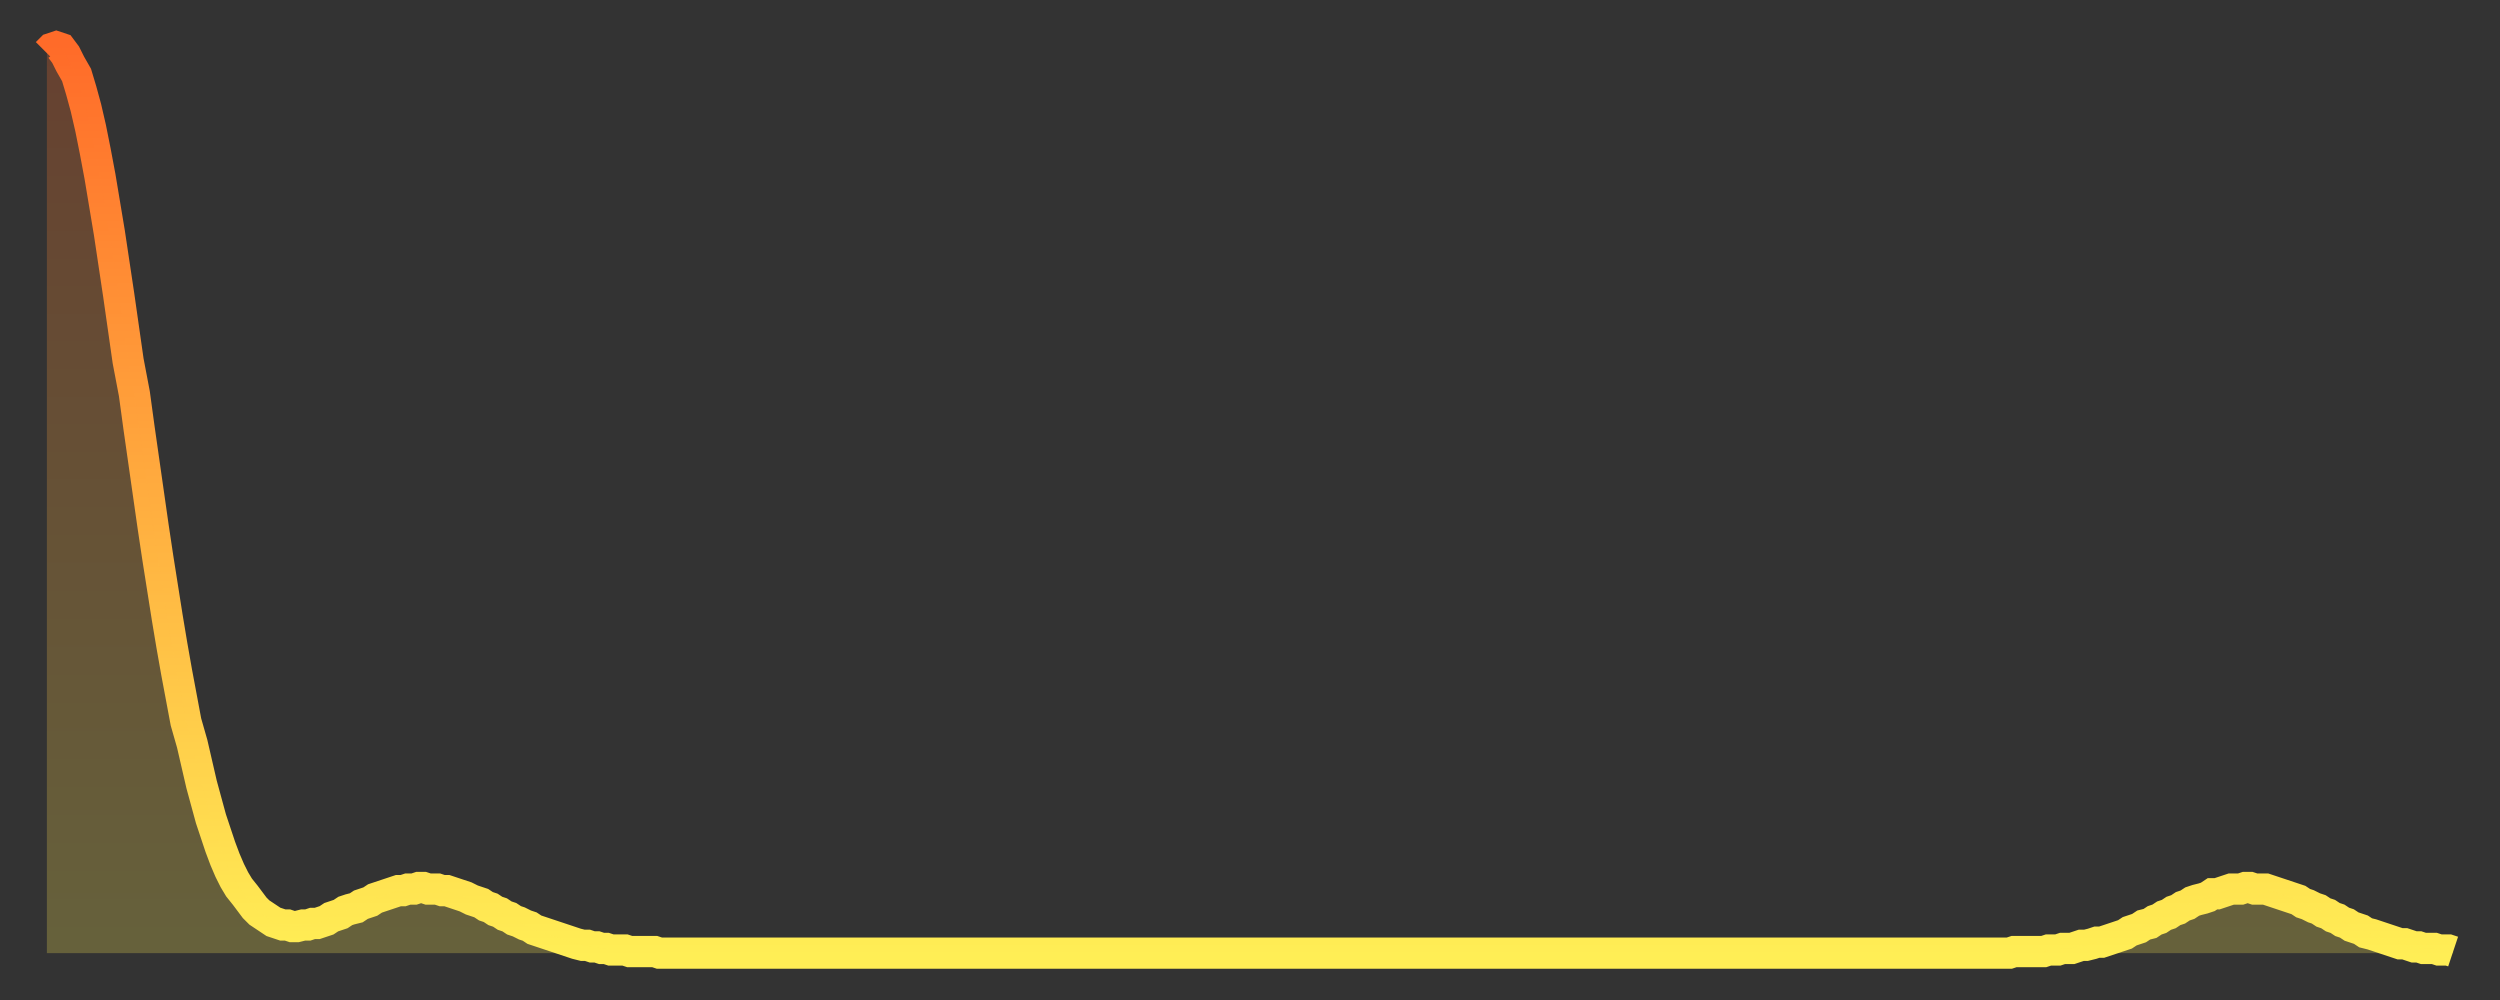
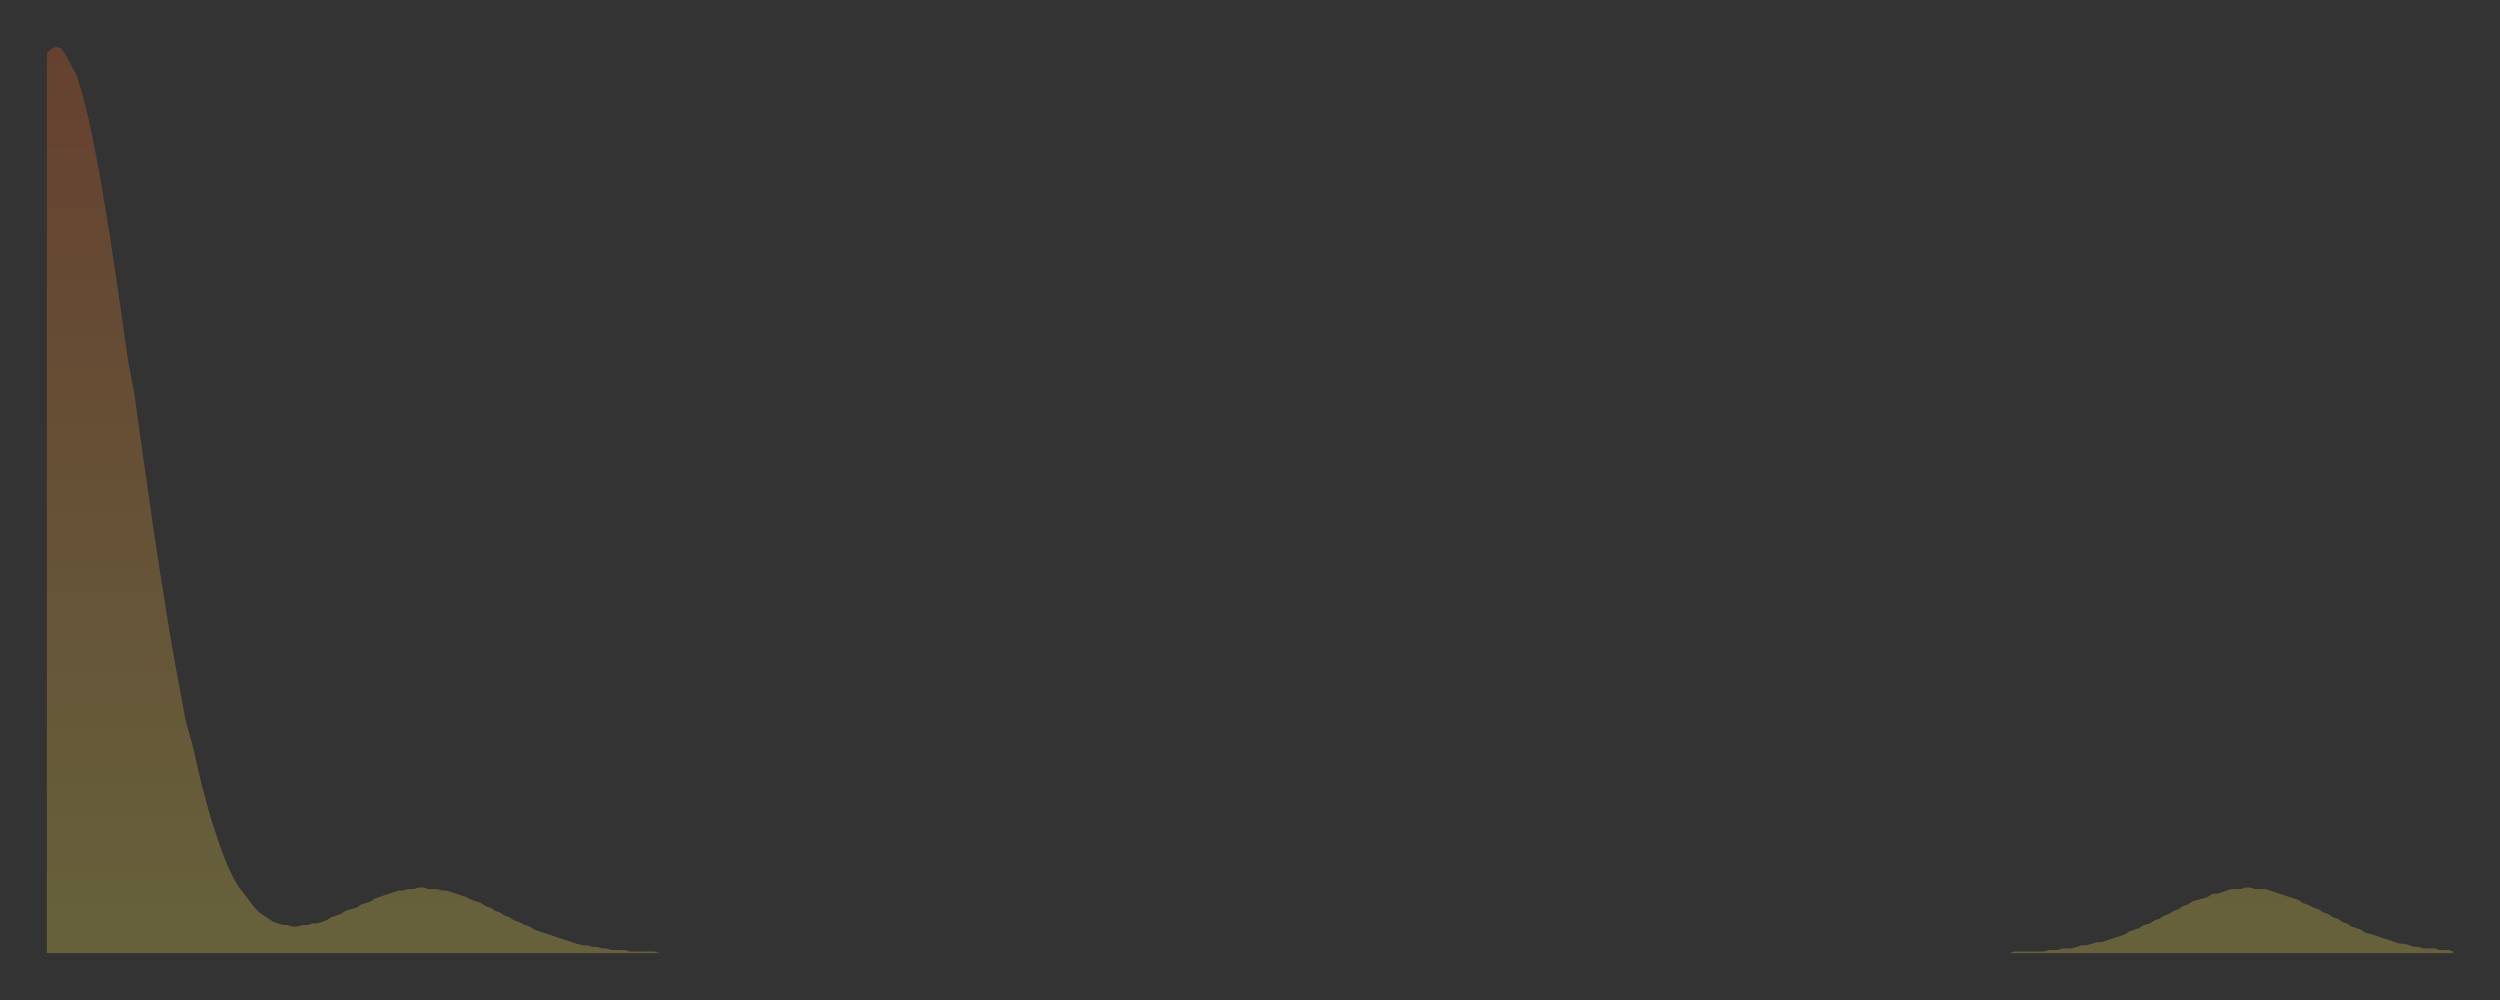
<svg xmlns="http://www.w3.org/2000/svg" baseProfile="full" height="64" version="1.1" width="160">
  <rect width="100%" height="100%" fill="#333333" stroke="none" />
  <defs>
    <linearGradient id="id762830" x1="0" x2="0" y1="0" y2="1">
      <stop offset="0%" stop-color="#ff6b29" />
      <stop offset="50%" stop-color="#ffad3f" />
      <stop offset="100%" stop-color="#ffee55" />
    </linearGradient>
  </defs>
  <g transform="translate(3,3)">
    <g>
-       <path d="M 0.0 0.4 0.3 0.1 0.6 0.0 0.9 0.1 1.2 0.5 1.5 1.1 1.9 1.8 2.2 2.8 2.5 3.9 2.8 5.2 3.1 6.7 3.4 8.3 3.7 10.1 4.0 11.9 4.3 13.9 4.6 15.9 4.9 18.0 5.2 20.1 5.6 22.2 5.9 24.4 6.2 26.5 6.5 28.6 6.8 30.7 7.1 32.7 7.4 34.6 7.7 36.5 8.0 38.3 8.3 40.0 8.6 41.6 8.9 43.2 9.3 44.6 9.6 45.9 9.9 47.2 10.2 48.3 10.5 49.4 10.8 50.3 11.1 51.2 11.4 52.0 11.7 52.7 12.0 53.3 12.3 53.8 12.7 54.3 13.0 54.7 13.3 55.1 13.6 55.4 13.9 55.6 14.2 55.8 14.5 56.0 14.8 56.1 15.1 56.2 15.4 56.2 15.7 56.3 16.0 56.3 16.4 56.2 16.7 56.2 17.0 56.1 17.3 56.1 17.6 56.0 17.9 55.9 18.2 55.7 18.5 55.6 18.8 55.5 19.1 55.3 19.4 55.2 19.8 55.1 20.1 54.9 20.4 54.8 20.7 54.7 21.0 54.5 21.3 54.4 21.6 54.3 21.9 54.2 22.2 54.1 22.5 54.0 22.8 54.0 23.1 53.9 23.5 53.9 23.8 53.8 24.1 53.8 24.4 53.9 24.7 53.9 25.0 53.9 25.3 54.0 25.6 54.0 25.9 54.1 26.2 54.2 26.5 54.3 26.8 54.4 27.2 54.6 27.5 54.7 27.8 54.8 28.1 55.0 28.4 55.1 28.7 55.3 29.0 55.4 29.3 55.6 29.6 55.7 29.9 55.9 30.2 56.0 30.6 56.2 30.9 56.3 31.2 56.5 31.5 56.6 31.8 56.7 32.1 56.8 32.4 56.9 32.7 57.0 33.0 57.1 33.3 57.2 33.6 57.3 33.9 57.4 34.3 57.5 34.6 57.5 34.9 57.6 35.2 57.6 35.5 57.7 35.8 57.7 36.1 57.8 36.4 57.8 36.7 57.8 37.0 57.8 37.3 57.9 37.7 57.9 38.0 57.9 38.3 57.9 38.6 57.9 38.9 57.9 39.2 58.0 39.5 58.0 39.8 58.0 40.1 58.0 40.4 58.0 40.7 58.0 41.0 58.0 41.4 58.0 41.7 58.0 42.0 58.0 42.3 58.0 42.6 58.0 42.9 58.0 43.2 58.0 43.5 58.0 43.8 58.0 44.1 58.0 44.4 58.0 44.7 58.0 45.1 58.0 45.4 58.0 45.7 58.0 46.0 58.0 46.3 58.0 46.6 58.0 46.9 58.0 47.2 58.0 47.5 58.0 47.8 58.0 48.1 58.0 48.5 58.0 48.8 58.0 49.1 58.0 49.4 58.0 49.7 58.0 50.0 58.0 50.3 58.0 50.6 58.0 50.9 58.0 51.2 58.0 51.5 58.0 51.8 58.0 52.2 58.0 52.5 58.0 52.8 58.0 53.1 58.0 53.4 58.0 53.7 58.0 54.0 58.0 54.3 58.0 54.6 58.0 54.9 58.0 55.2 58.0 55.6 58.0 55.9 58.0 56.2 58.0 56.5 58.0 56.8 58.0 57.1 58.0 57.4 58.0 57.7 58.0 58.0 58.0 58.3 58.0 58.6 58.0 58.9 58.0 59.3 58.0 59.6 58.0 59.9 58.0 60.2 58.0 60.5 58.0 60.8 58.0 61.1 58.0 61.4 58.0 61.7 58.0 62.0 58.0 62.3 58.0 62.6 58.0 63.0 58.0 63.3 58.0 63.6 58.0 63.9 58.0 64.2 58.0 64.5 58.0 64.8 58.0 65.1 58.0 65.4 58.0 65.7 58.0 66.0 58.0 66.4 58.0 66.7 58.0 67.0 58.0 67.3 58.0 67.6 58.0 67.9 58.0 68.2 58.0 68.5 58.0 68.8 58.0 69.1 58.0 69.4 58.0 69.7 58.0 70.1 58.0 70.4 58.0 70.7 58.0 71.0 58.0 71.3 58.0 71.6 58.0 71.9 58.0 72.2 58.0 72.5 58.0 72.8 58.0 73.1 58.0 73.5 58.0 73.8 58.0 74.1 58.0 74.4 58.0 74.7 58.0 75.0 58.0 75.3 58.0 75.6 58.0 75.9 58.0 76.2 58.0 76.5 58.0 76.8 58.0 77.2 58.0 77.5 58.0 77.8 58.0 78.1 58.0 78.4 58.0 78.7 58.0 79.0 58.0 79.3 58.0 79.6 58.0 79.9 58.0 80.2 58.0 80.5 58.0 80.9 58.0 81.2 58.0 81.5 58.0 81.8 58.0 82.1 58.0 82.4 58.0 82.7 58.0 83.0 58.0 83.3 58.0 83.6 58.0 83.9 58.0 84.3 58.0 84.6 58.0 84.9 58.0 85.2 58.0 85.5 58.0 85.8 58.0 86.1 58.0 86.4 58.0 86.7 58.0 87.0 58.0 87.3 58.0 87.6 58.0 88.0 58.0 88.3 58.0 88.6 58.0 88.9 58.0 89.2 58.0 89.5 58.0 89.8 58.0 90.1 58.0 90.4 58.0 90.7 58.0 91.0 58.0 91.4 58.0 91.7 58.0 92.0 58.0 92.3 58.0 92.6 58.0 92.9 58.0 93.2 58.0 93.5 58.0 93.8 58.0 94.1 58.0 94.4 58.0 94.7 58.0 95.1 58.0 95.4 58.0 95.7 58.0 96.0 58.0 96.3 58.0 96.6 58.0 96.9 58.0 97.2 58.0 97.5 58.0 97.8 58.0 98.1 58.0 98.4 58.0 98.8 58.0 99.1 58.0 99.4 58.0 99.7 58.0 100.0 58.0 100.3 58.0 100.6 58.0 100.9 58.0 101.2 58.0 101.5 58.0 101.8 58.0 102.2 58.0 102.5 58.0 102.8 58.0 103.1 58.0 103.4 58.0 103.7 58.0 104.0 58.0 104.3 58.0 104.6 58.0 104.9 58.0 105.2 58.0 105.5 58.0 105.9 58.0 106.2 58.0 106.5 58.0 106.8 58.0 107.1 58.0 107.4 58.0 107.7 58.0 108.0 58.0 108.3 58.0 108.6 58.0 108.9 58.0 109.3 58.0 109.6 58.0 109.9 58.0 110.2 58.0 110.5 58.0 110.8 58.0 111.1 58.0 111.4 58.0 111.7 58.0 112.0 58.0 112.3 58.0 112.6 58.0 113.0 58.0 113.3 58.0 113.6 58.0 113.9 58.0 114.2 58.0 114.5 58.0 114.8 58.0 115.1 58.0 115.4 58.0 115.7 58.0 116.0 58.0 116.3 58.0 116.7 58.0 117.0 58.0 117.3 58.0 117.6 58.0 117.9 58.0 118.2 58.0 118.5 58.0 118.8 58.0 119.1 58.0 119.4 58.0 119.7 58.0 120.1 58.0 120.4 58.0 120.7 58.0 121.0 58.0 121.3 58.0 121.6 58.0 121.9 58.0 122.2 58.0 122.5 58.0 122.8 58.0 123.1 58.0 123.4 58.0 123.8 58.0 124.1 58.0 124.4 58.0 124.7 58.0 125.0 58.0 125.3 58.0 125.6 58.0 125.9 57.9 126.2 57.9 126.5 57.9 126.8 57.9 127.2 57.9 127.5 57.9 127.8 57.9 128.1 57.8 128.4 57.8 128.7 57.8 129.0 57.7 129.3 57.7 129.6 57.7 129.9 57.6 130.2 57.5 130.5 57.5 130.9 57.4 131.2 57.3 131.5 57.3 131.8 57.2 132.1 57.1 132.4 57.0 132.7 56.9 133.0 56.8 133.3 56.6 133.6 56.5 133.9 56.4 134.2 56.2 134.6 56.1 134.9 55.9 135.2 55.8 135.5 55.6 135.8 55.5 136.1 55.3 136.4 55.2 136.7 55.0 137.0 54.9 137.3 54.7 137.6 54.6 138.0 54.5 138.3 54.4 138.6 54.2 138.9 54.2 139.2 54.1 139.5 54.0 139.8 53.9 140.1 53.9 140.4 53.9 140.7 53.8 141.0 53.8 141.3 53.9 141.7 53.9 142.0 53.9 142.3 54.0 142.6 54.1 142.9 54.2 143.2 54.3 143.5 54.4 143.8 54.5 144.1 54.6 144.4 54.8 144.7 54.9 145.1 55.1 145.4 55.2 145.7 55.4 146.0 55.5 146.3 55.7 146.6 55.8 146.9 56.0 147.2 56.1 147.5 56.3 147.8 56.4 148.1 56.5 148.4 56.7 148.8 56.8 149.1 56.9 149.4 57.0 149.7 57.1 150.0 57.2 150.3 57.3 150.6 57.4 150.9 57.4 151.2 57.5 151.5 57.6 151.8 57.6 152.1 57.7 152.5 57.7 152.8 57.7 153.1 57.8 153.4 57.8 153.7 57.8 154.0 57.9" fill="none" id="graph-curve" opacity="1" stroke="url(#id762830)" stroke-width="2" />
      <path d="M 0 58 L 0.0 0.4 0.3 0.1 0.6 0.0 0.9 0.1 1.2 0.5 1.5 1.1 1.9 1.8 2.2 2.8 2.5 3.9 2.8 5.2 3.1 6.7 3.4 8.3 3.7 10.1 4.0 11.9 4.3 13.9 4.6 15.9 4.9 18.0 5.2 20.1 5.6 22.2 5.9 24.4 6.2 26.5 6.5 28.6 6.8 30.7 7.1 32.7 7.4 34.6 7.7 36.5 8.0 38.3 8.3 40.0 8.6 41.6 8.9 43.2 9.3 44.6 9.6 45.9 9.9 47.2 10.2 48.3 10.5 49.4 10.8 50.3 11.1 51.2 11.4 52.0 11.7 52.7 12.0 53.3 12.3 53.8 12.7 54.3 13.0 54.7 13.3 55.1 13.6 55.4 13.9 55.6 14.2 55.8 14.5 56.0 14.8 56.1 15.1 56.2 15.4 56.2 15.7 56.3 16.0 56.3 16.4 56.2 16.7 56.2 17.0 56.1 17.3 56.1 17.6 56.0 17.9 55.9 18.2 55.7 18.5 55.6 18.8 55.5 19.1 55.3 19.4 55.2 19.8 55.1 20.1 54.9 20.4 54.8 20.7 54.7 21.0 54.5 21.3 54.4 21.6 54.3 21.9 54.2 22.2 54.1 22.5 54.0 22.8 54.0 23.1 53.9 23.5 53.9 23.8 53.8 24.1 53.8 24.4 53.9 24.7 53.9 25.0 53.9 25.3 54.0 25.6 54.0 25.9 54.1 26.2 54.2 26.5 54.3 26.8 54.4 27.2 54.6 27.5 54.7 27.8 54.8 28.1 55.0 28.4 55.1 28.7 55.3 29.0 55.4 29.3 55.6 29.6 55.7 29.9 55.9 30.2 56.0 30.6 56.2 30.9 56.3 31.2 56.5 31.5 56.6 31.8 56.7 32.1 56.8 32.4 56.9 32.7 57.0 33.0 57.1 33.3 57.2 33.6 57.3 33.9 57.4 34.3 57.5 34.6 57.5 34.9 57.6 35.2 57.6 35.5 57.7 35.8 57.7 36.1 57.8 36.4 57.8 36.7 57.8 37.0 57.8 37.3 57.9 37.7 57.9 38.0 57.9 38.3 57.9 38.6 57.9 38.9 57.9 39.2 58.0 39.5 58.0 39.8 58.0 40.1 58.0 40.4 58.0 40.7 58.0 41.0 58.0 41.4 58.0 41.7 58.0 42.0 58.0 42.3 58.0 42.6 58.0 42.9 58.0 43.2 58.0 43.5 58.0 43.8 58.0 44.1 58.0 44.4 58.0 44.7 58.0 45.1 58.0 45.4 58.0 45.7 58.0 46.0 58.0 46.3 58.0 46.6 58.0 46.9 58.0 47.2 58.0 47.5 58.0 47.8 58.0 48.1 58.0 48.5 58.0 48.8 58.0 49.1 58.0 49.4 58.0 49.7 58.0 50.0 58.0 50.3 58.0 50.6 58.0 50.9 58.0 51.2 58.0 51.5 58.0 51.8 58.0 52.2 58.0 52.5 58.0 52.8 58.0 53.1 58.0 53.4 58.0 53.7 58.0 54.0 58.0 54.3 58.0 54.6 58.0 54.9 58.0 55.2 58.0 55.6 58.0 55.9 58.0 56.2 58.0 56.5 58.0 56.8 58.0 57.1 58.0 57.4 58.0 57.7 58.0 58.0 58.0 58.3 58.0 58.6 58.0 58.9 58.0 59.3 58.0 59.6 58.0 59.9 58.0 60.2 58.0 60.5 58.0 60.8 58.0 61.1 58.0 61.4 58.0 61.7 58.0 62.0 58.0 62.3 58.0 62.6 58.0 63.0 58.0 63.3 58.0 63.6 58.0 63.9 58.0 64.2 58.0 64.5 58.0 64.8 58.0 65.1 58.0 65.4 58.0 65.7 58.0 66.0 58.0 66.4 58.0 66.7 58.0 67.0 58.0 67.3 58.0 67.6 58.0 67.9 58.0 68.2 58.0 68.5 58.0 68.8 58.0 69.1 58.0 69.4 58.0 69.7 58.0 70.1 58.0 70.4 58.0 70.7 58.0 71.0 58.0 71.3 58.0 71.6 58.0 71.9 58.0 72.2 58.0 72.5 58.0 72.8 58.0 73.1 58.0 73.5 58.0 73.8 58.0 74.1 58.0 74.4 58.0 74.7 58.0 75.0 58.0 75.3 58.0 75.6 58.0 75.9 58.0 76.2 58.0 76.5 58.0 76.8 58.0 77.2 58.0 77.5 58.0 77.8 58.0 78.1 58.0 78.4 58.0 78.7 58.0 79.0 58.0 79.3 58.0 79.6 58.0 79.9 58.0 80.2 58.0 80.5 58.0 80.9 58.0 81.2 58.0 81.5 58.0 81.8 58.0 82.1 58.0 82.4 58.0 82.7 58.0 83.0 58.0 83.3 58.0 83.6 58.0 83.9 58.0 84.3 58.0 84.6 58.0 84.9 58.0 85.2 58.0 85.5 58.0 85.8 58.0 86.1 58.0 86.4 58.0 86.7 58.0 87.0 58.0 87.3 58.0 87.6 58.0 88.0 58.0 88.3 58.0 88.6 58.0 88.9 58.0 89.2 58.0 89.5 58.0 89.8 58.0 90.1 58.0 90.4 58.0 90.7 58.0 91.0 58.0 91.4 58.0 91.7 58.0 92.0 58.0 92.3 58.0 92.6 58.0 92.9 58.0 93.2 58.0 93.5 58.0 93.8 58.0 94.1 58.0 94.4 58.0 94.7 58.0 95.1 58.0 95.4 58.0 95.7 58.0 96.0 58.0 96.3 58.0 96.6 58.0 96.9 58.0 97.2 58.0 97.5 58.0 97.8 58.0 98.1 58.0 98.4 58.0 98.8 58.0 99.1 58.0 99.4 58.0 99.7 58.0 100.0 58.0 100.3 58.0 100.6 58.0 100.9 58.0 101.2 58.0 101.5 58.0 101.8 58.0 102.2 58.0 102.5 58.0 102.8 58.0 103.1 58.0 103.4 58.0 103.7 58.0 104.0 58.0 104.3 58.0 104.6 58.0 104.9 58.0 105.2 58.0 105.5 58.0 105.9 58.0 106.2 58.0 106.5 58.0 106.8 58.0 107.1 58.0 107.4 58.0 107.7 58.0 108.0 58.0 108.3 58.0 108.6 58.0 108.9 58.0 109.3 58.0 109.6 58.0 109.9 58.0 110.2 58.0 110.5 58.0 110.8 58.0 111.1 58.0 111.4 58.0 111.7 58.0 112.0 58.0 112.3 58.0 112.6 58.0 113.0 58.0 113.3 58.0 113.6 58.0 113.9 58.0 114.2 58.0 114.5 58.0 114.8 58.0 115.1 58.0 115.4 58.0 115.7 58.0 116.0 58.0 116.3 58.0 116.7 58.0 117.0 58.0 117.3 58.0 117.6 58.0 117.9 58.0 118.2 58.0 118.5 58.0 118.8 58.0 119.1 58.0 119.4 58.0 119.7 58.0 120.1 58.0 120.4 58.0 120.7 58.0 121.0 58.0 121.3 58.0 121.6 58.0 121.9 58.0 122.2 58.0 122.5 58.0 122.8 58.0 123.1 58.0 123.4 58.0 123.8 58.0 124.1 58.0 124.4 58.0 124.7 58.0 125.0 58.0 125.3 58.0 125.6 58.0 125.9 57.9 126.2 57.9 126.5 57.9 126.8 57.9 127.2 57.9 127.5 57.9 127.8 57.9 128.1 57.8 128.4 57.8 128.7 57.8 129.0 57.7 129.3 57.7 129.6 57.7 129.9 57.6 130.2 57.5 130.5 57.5 130.9 57.4 131.2 57.3 131.5 57.3 131.8 57.2 132.1 57.1 132.4 57.0 132.7 56.9 133.0 56.8 133.3 56.6 133.6 56.5 133.9 56.4 134.2 56.2 134.6 56.1 134.9 55.9 135.2 55.8 135.5 55.6 135.8 55.5 136.1 55.3 136.4 55.2 136.7 55.0 137.0 54.9 137.3 54.7 137.6 54.6 138.0 54.5 138.3 54.4 138.6 54.2 138.9 54.2 139.2 54.1 139.5 54.0 139.8 53.9 140.1 53.9 140.4 53.9 140.7 53.8 141.0 53.8 141.3 53.9 141.7 53.9 142.0 53.9 142.3 54.0 142.6 54.1 142.9 54.2 143.2 54.3 143.5 54.4 143.8 54.5 144.1 54.6 144.4 54.8 144.7 54.9 145.1 55.1 145.4 55.2 145.7 55.4 146.0 55.5 146.3 55.7 146.6 55.8 146.9 56.0 147.2 56.1 147.5 56.3 147.8 56.4 148.1 56.5 148.4 56.7 148.8 56.8 149.1 56.9 149.4 57.0 149.7 57.1 150.0 57.2 150.3 57.3 150.6 57.4 150.9 57.4 151.2 57.5 151.5 57.6 151.8 57.6 152.1 57.7 152.5 57.7 152.8 57.7 153.1 57.8 153.4 57.8 153.7 57.8 154.0 57.9 154 58" fill="url(#id762830)" fill-opacity=".25" id="graph-shadow" />
    </g>
  </g>
</svg>